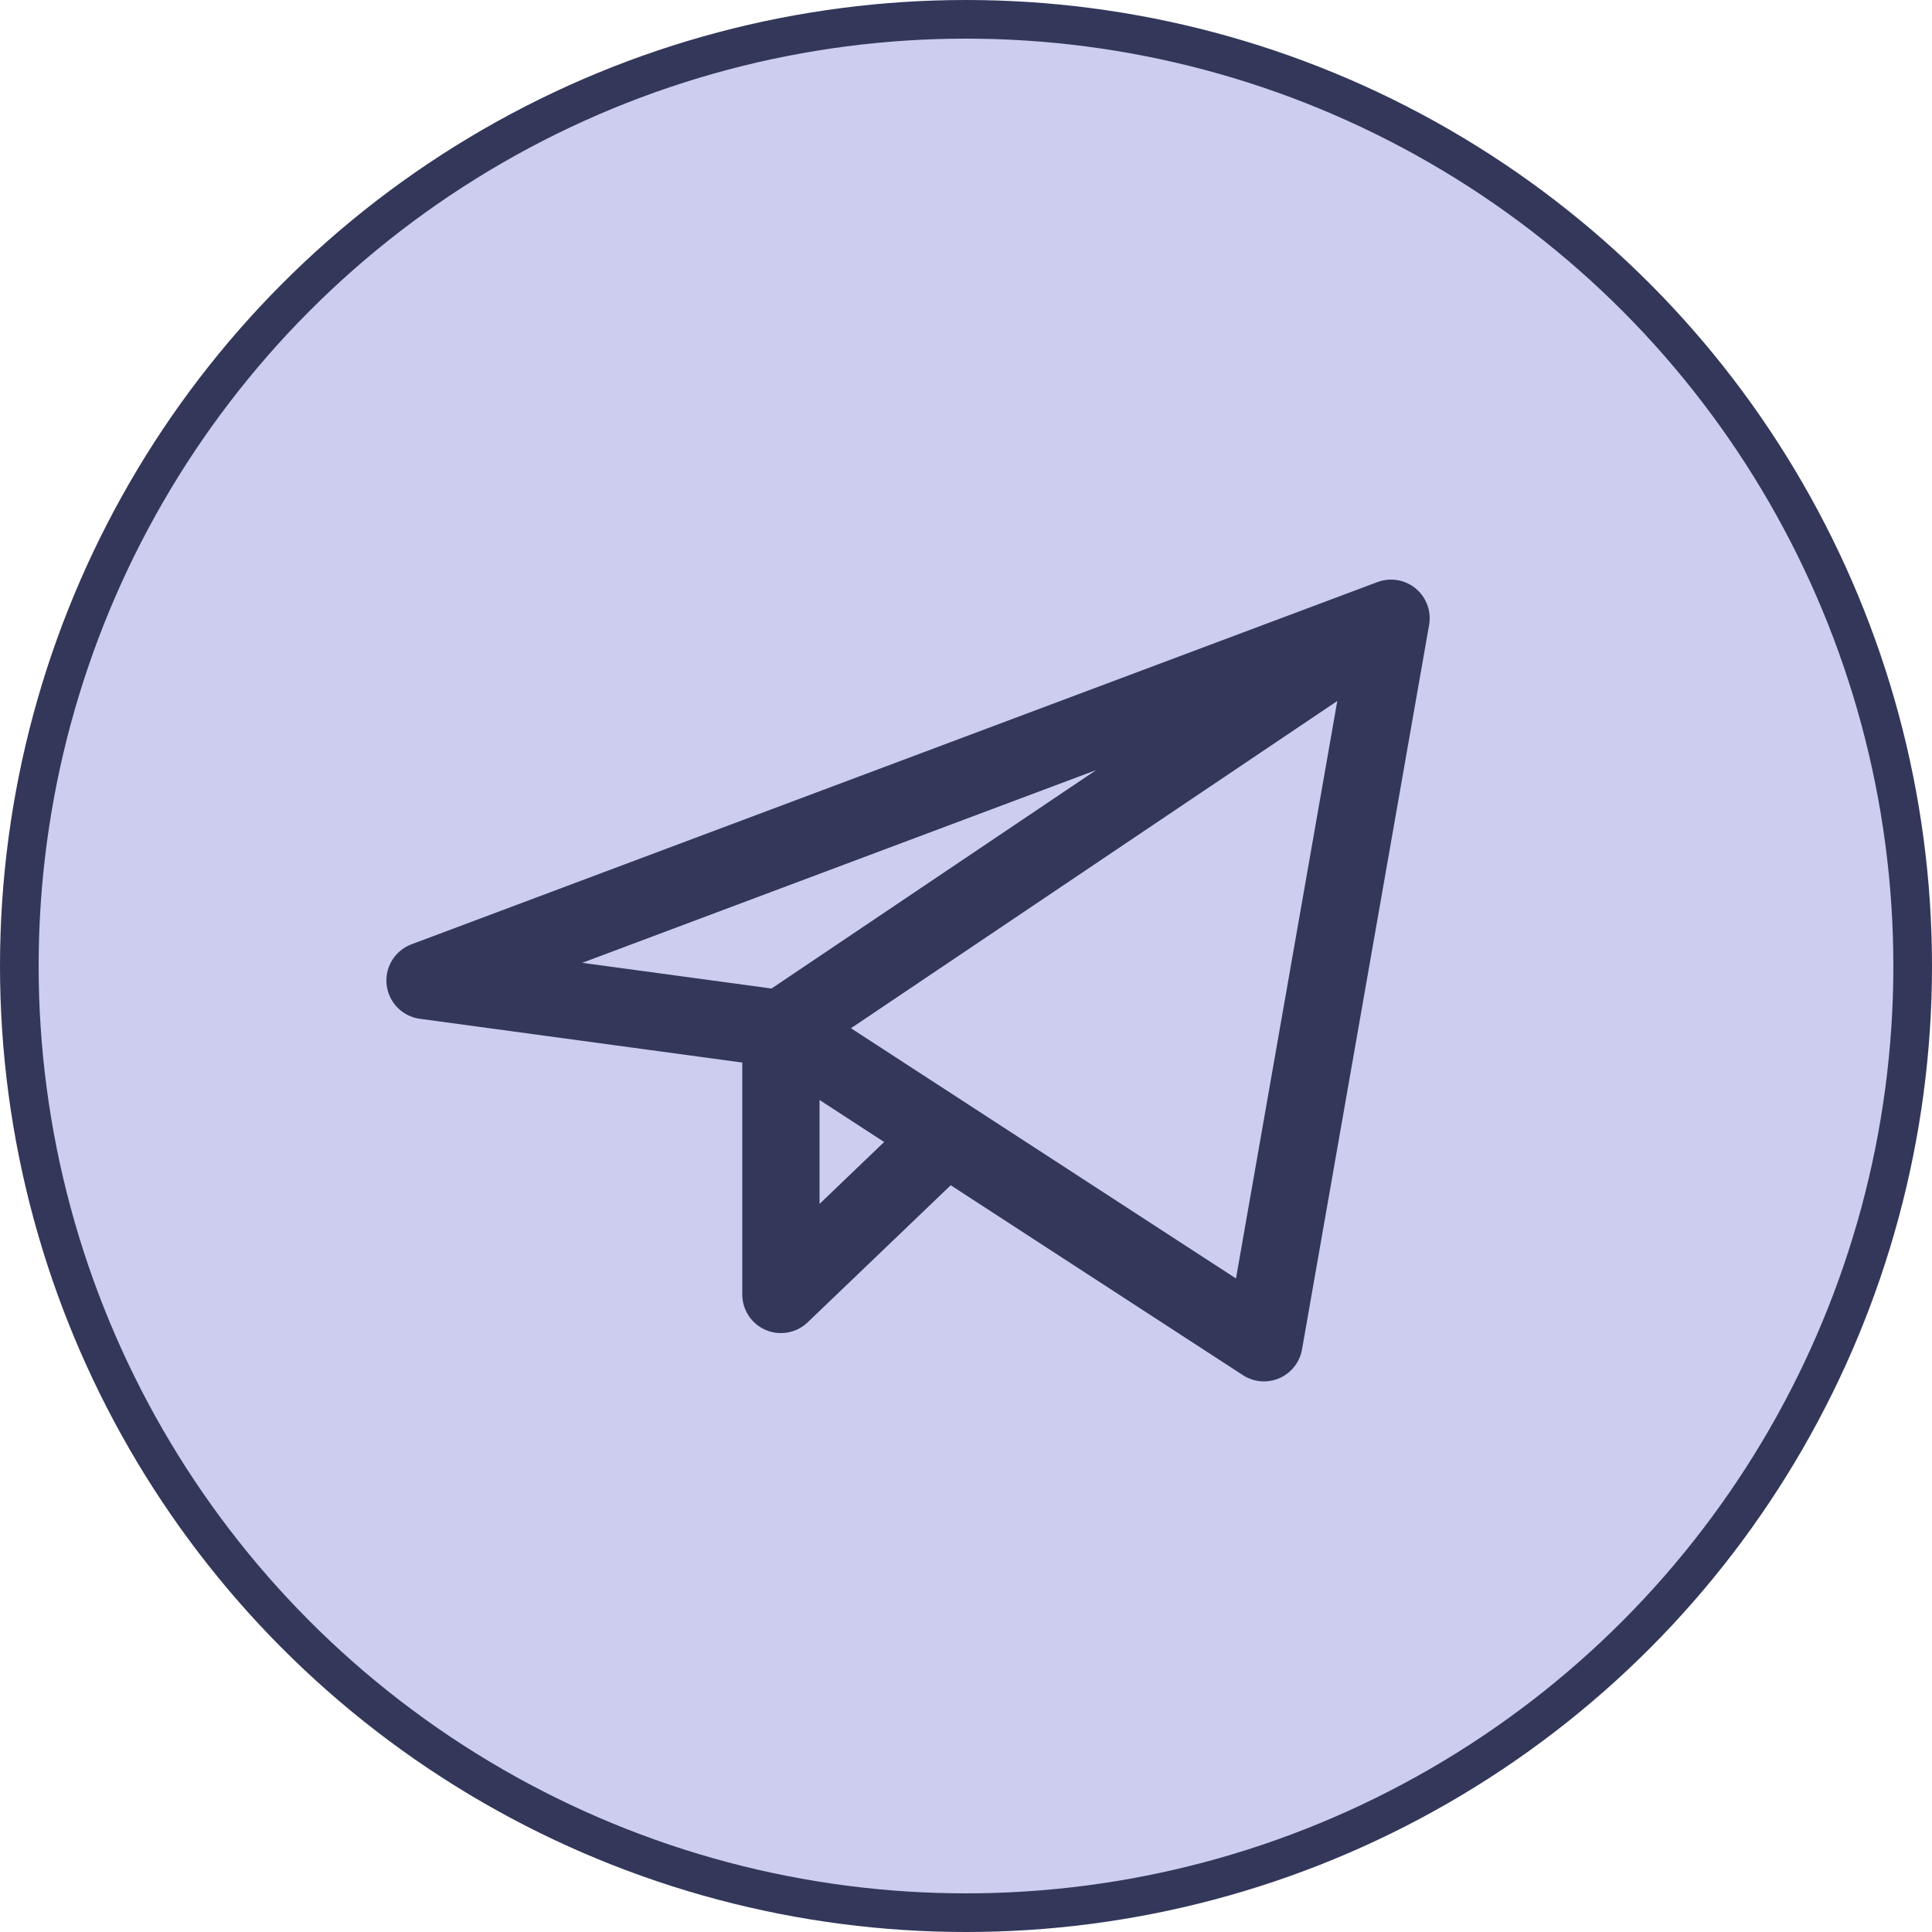
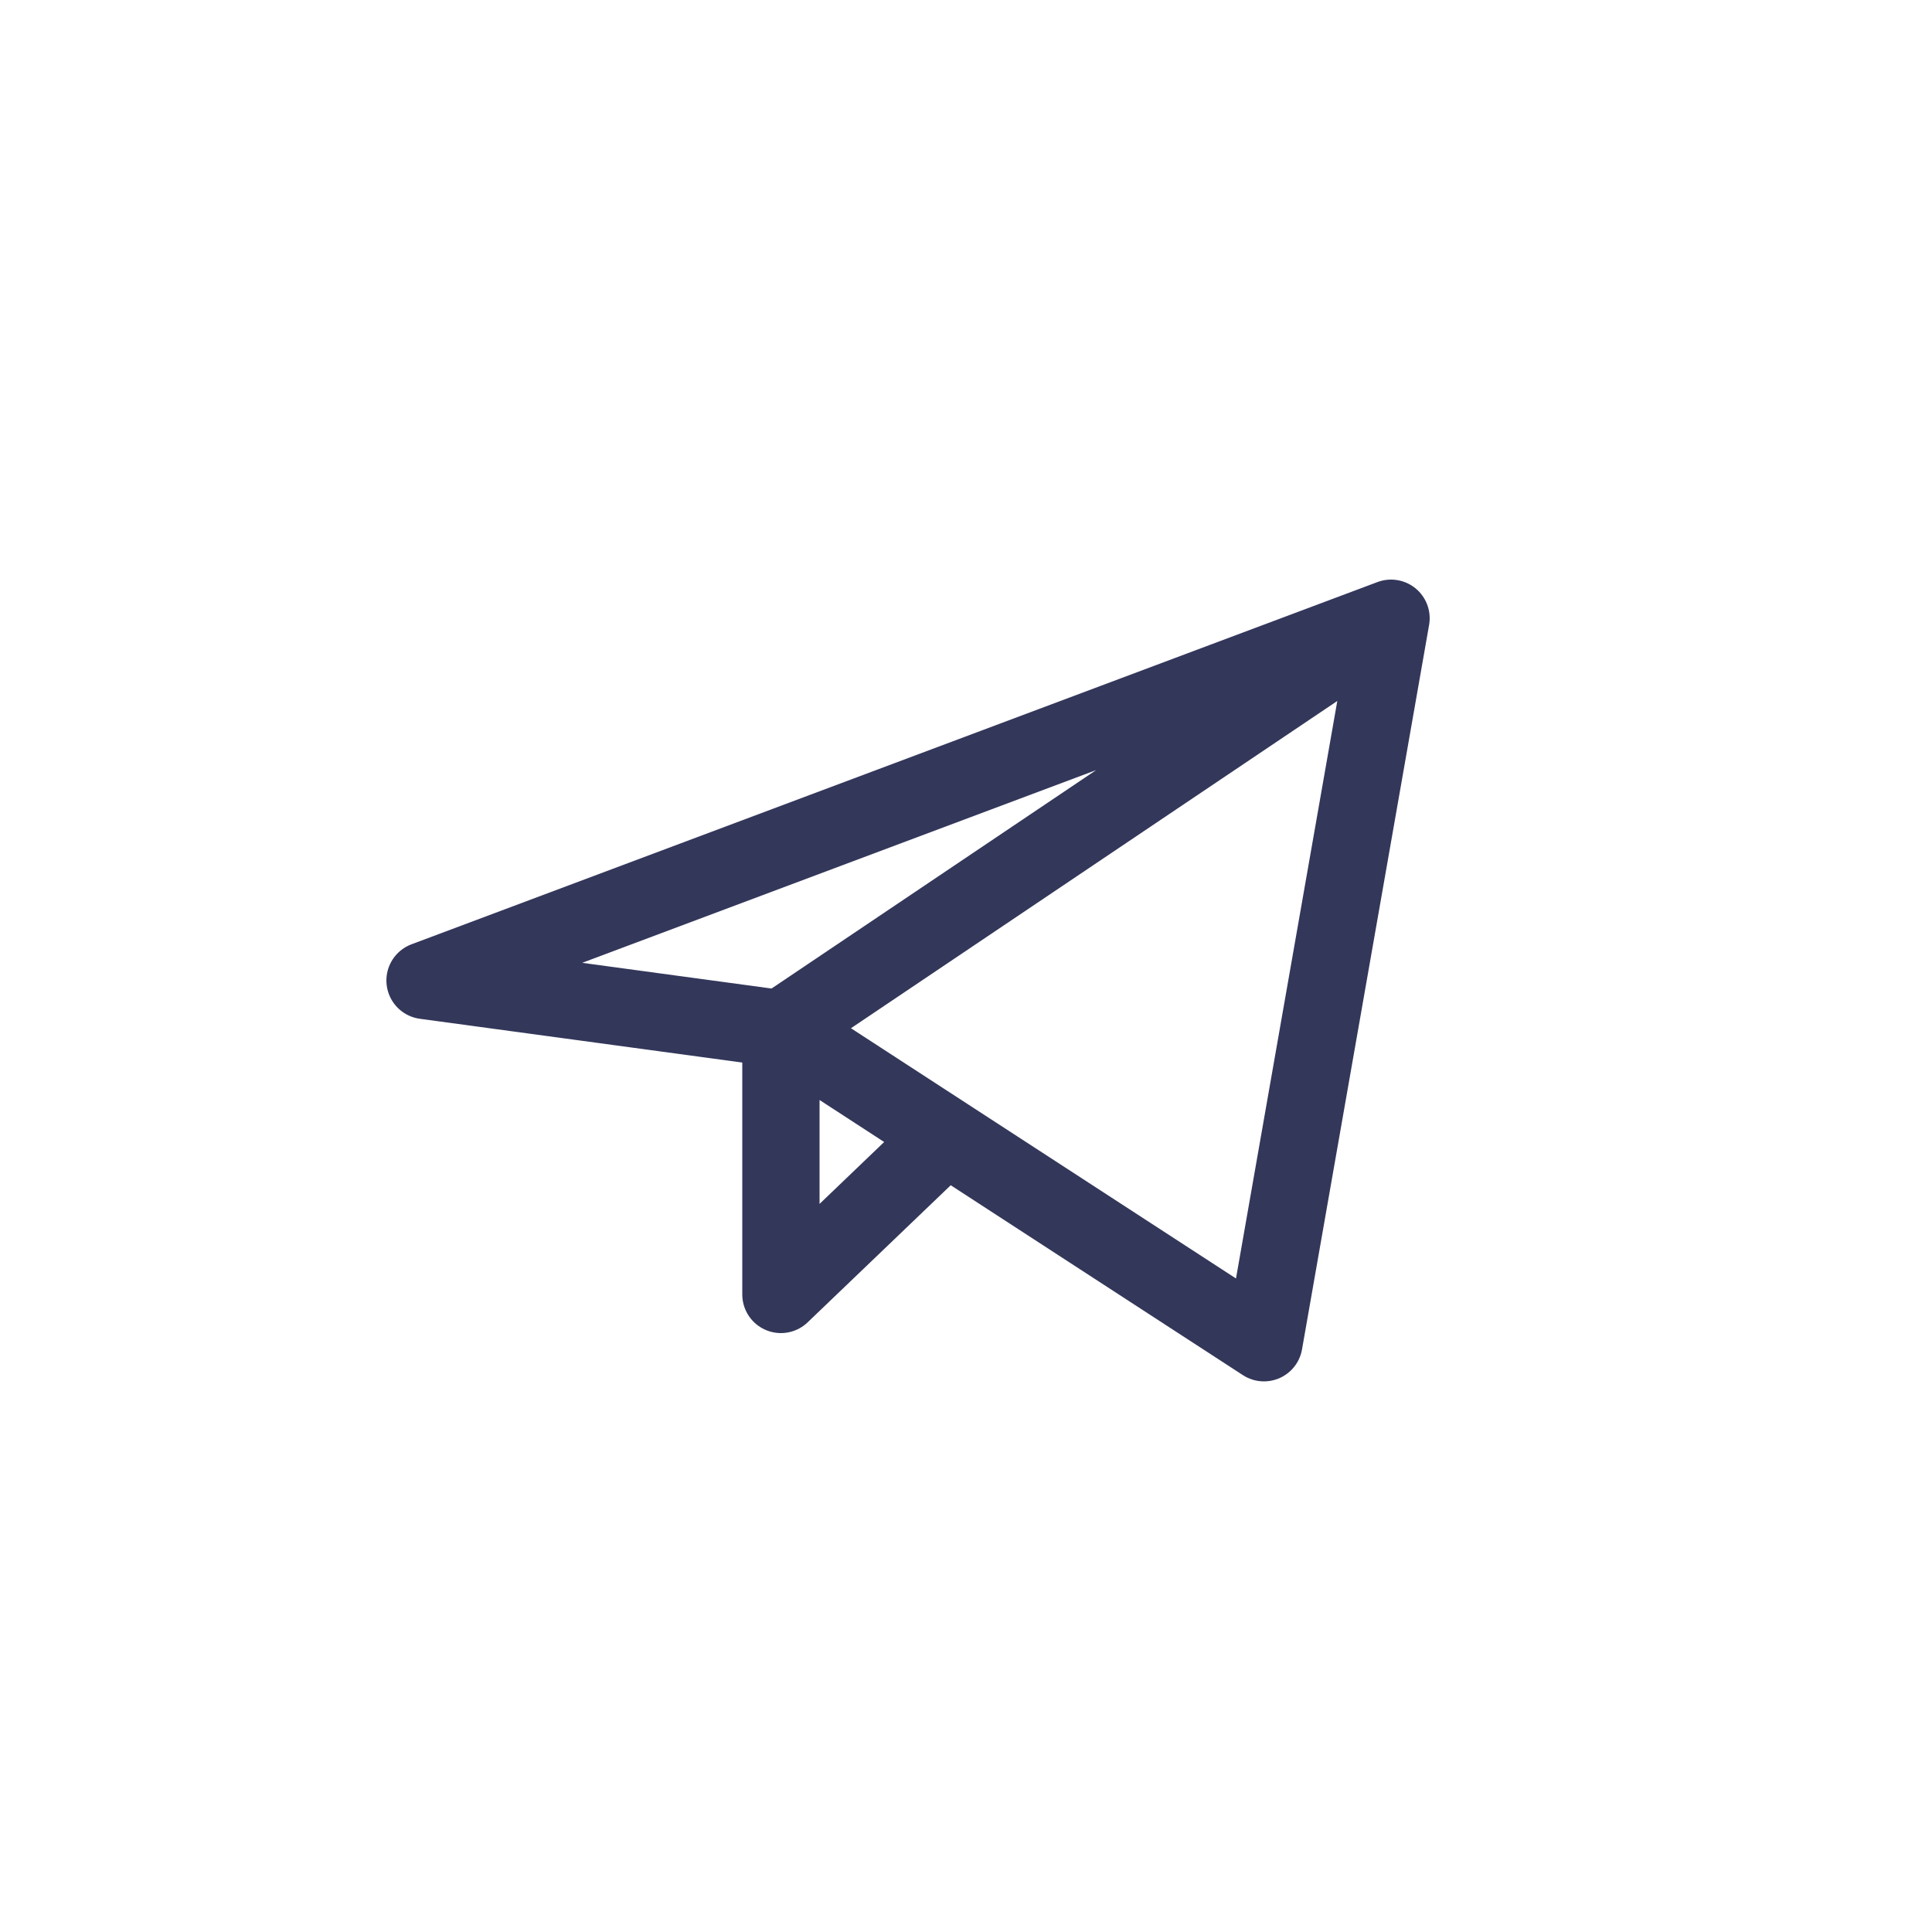
<svg xmlns="http://www.w3.org/2000/svg" width="50" height="50" viewBox="0 0 50 50" fill="none">
-   <circle cx="25" cy="25" r="24.5" fill="#CCCDEF" stroke="#33375A" />
  <path d="M20.21 26.625V33.5L24.485 29.404L20.21 26.625ZM36 16L11 25.375L20.21 26.625L36 16ZM36 16L32.711 34.75L20.21 26.625L36 16ZM36 16L20.21 26.625L36 16Z" stroke="#33375A" stroke-width="2" stroke-linecap="round" stroke-linejoin="round" />
</svg>